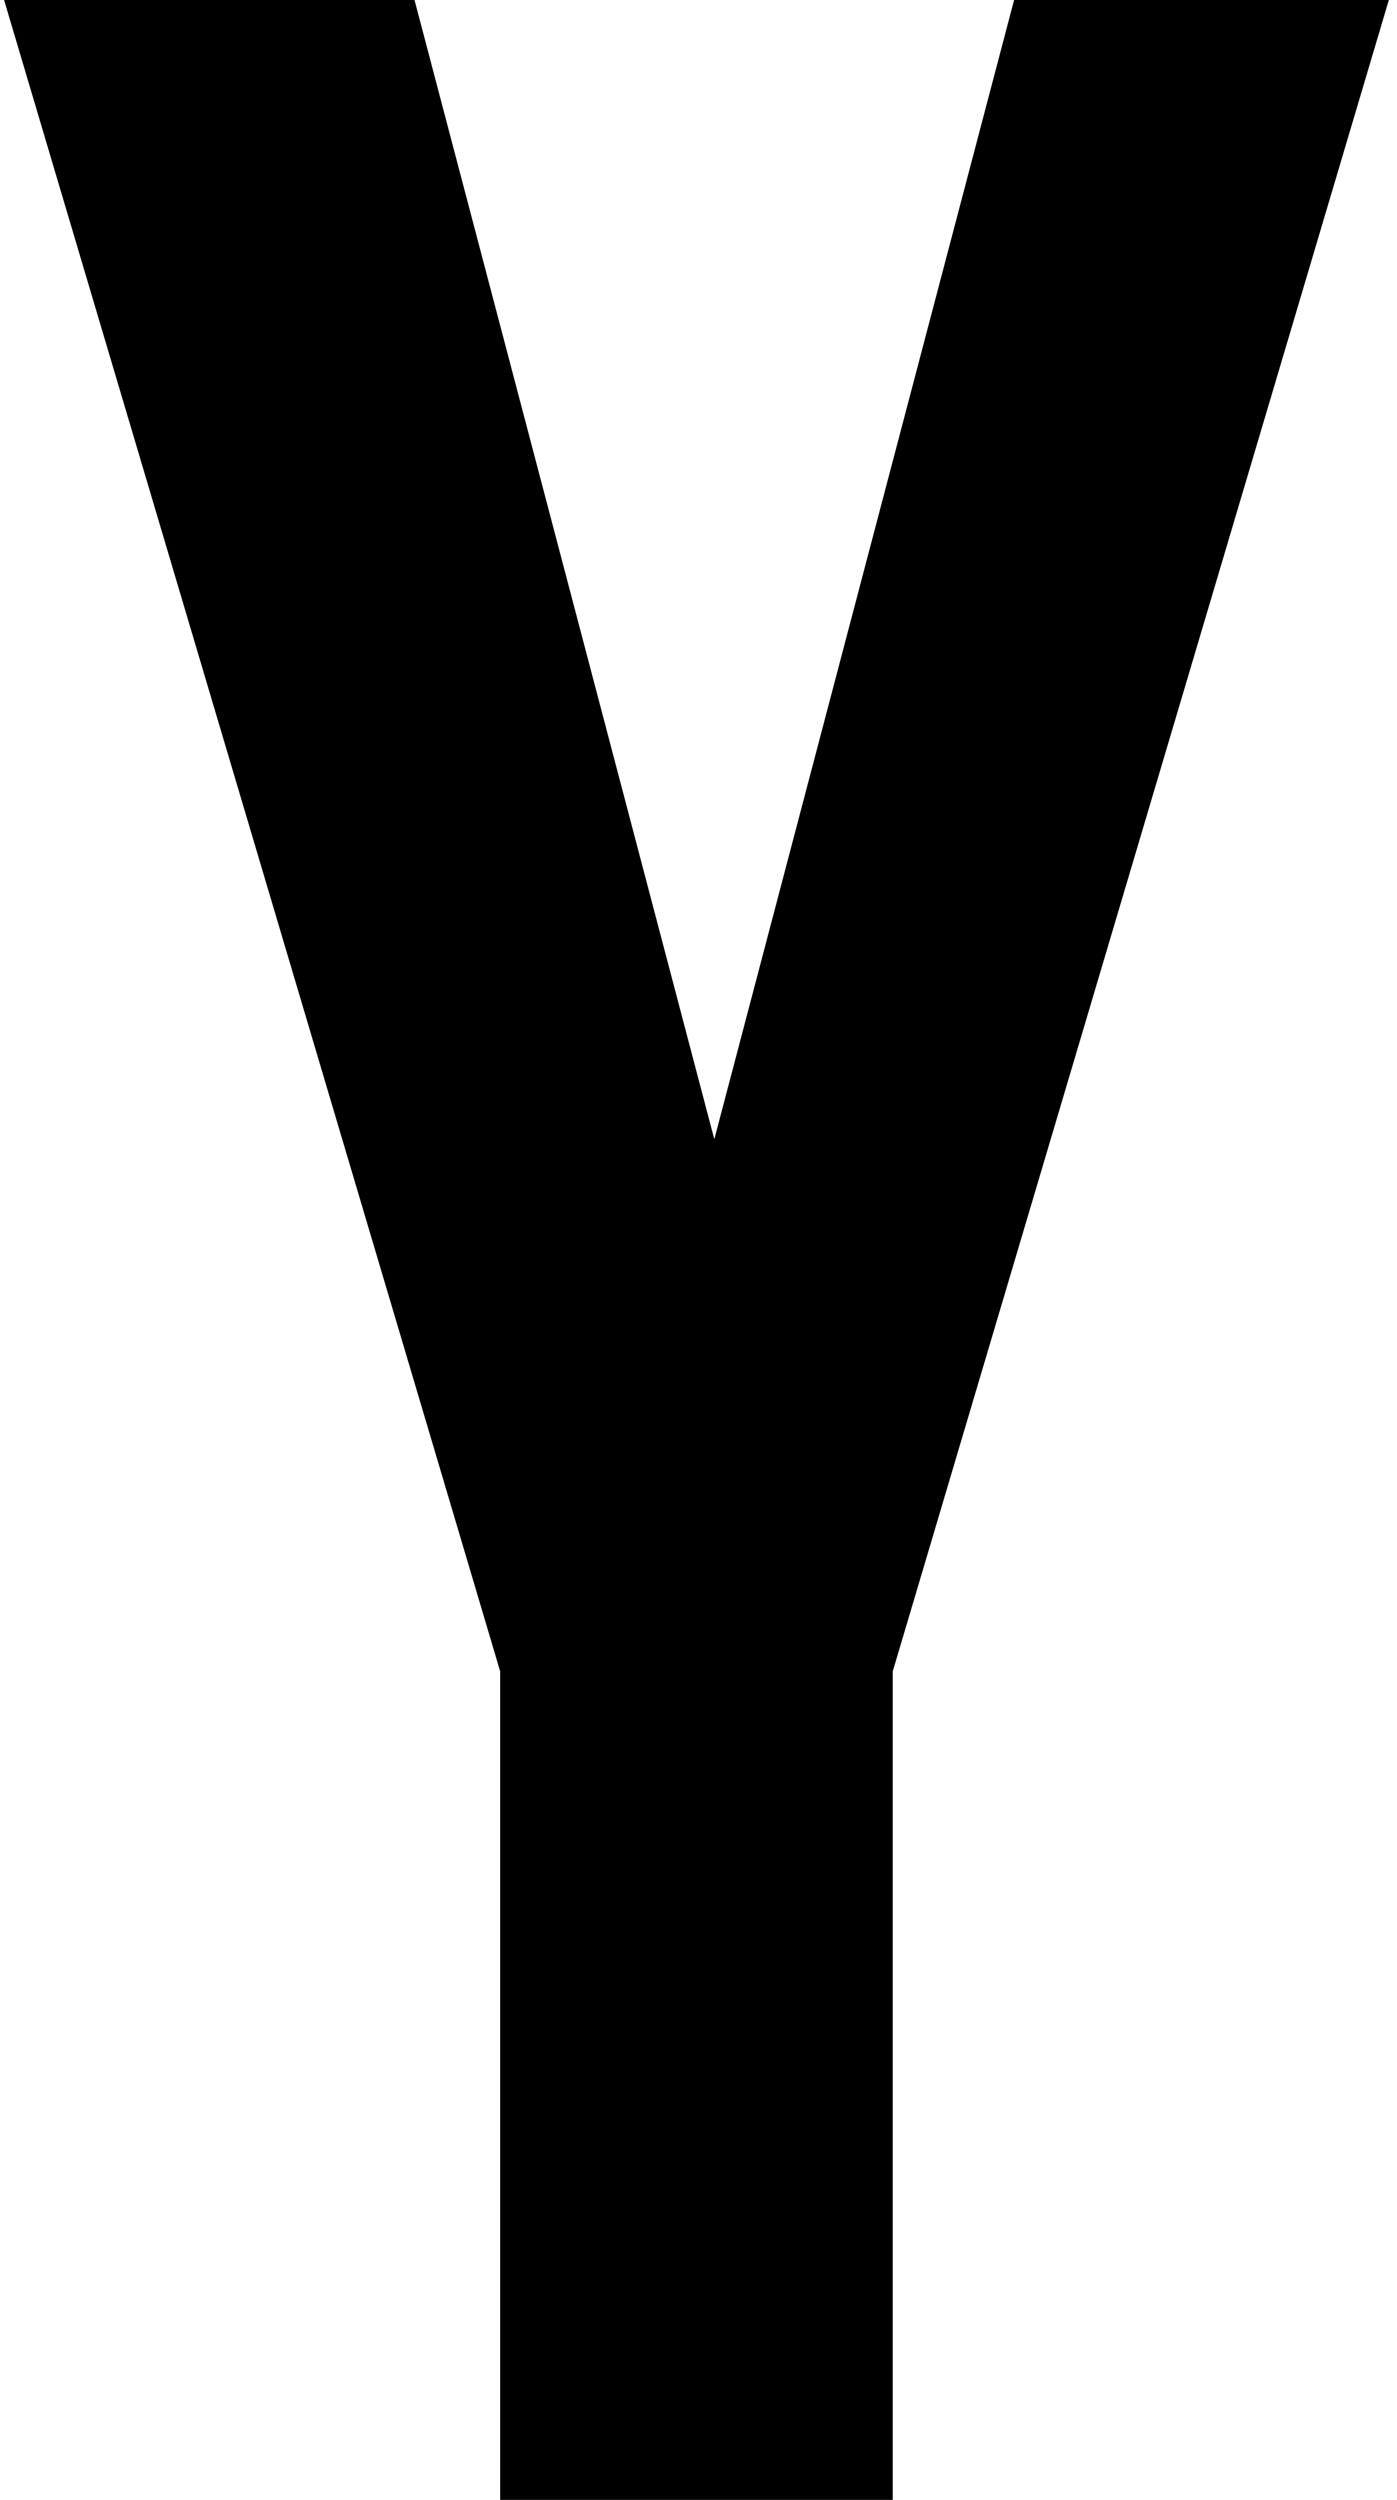
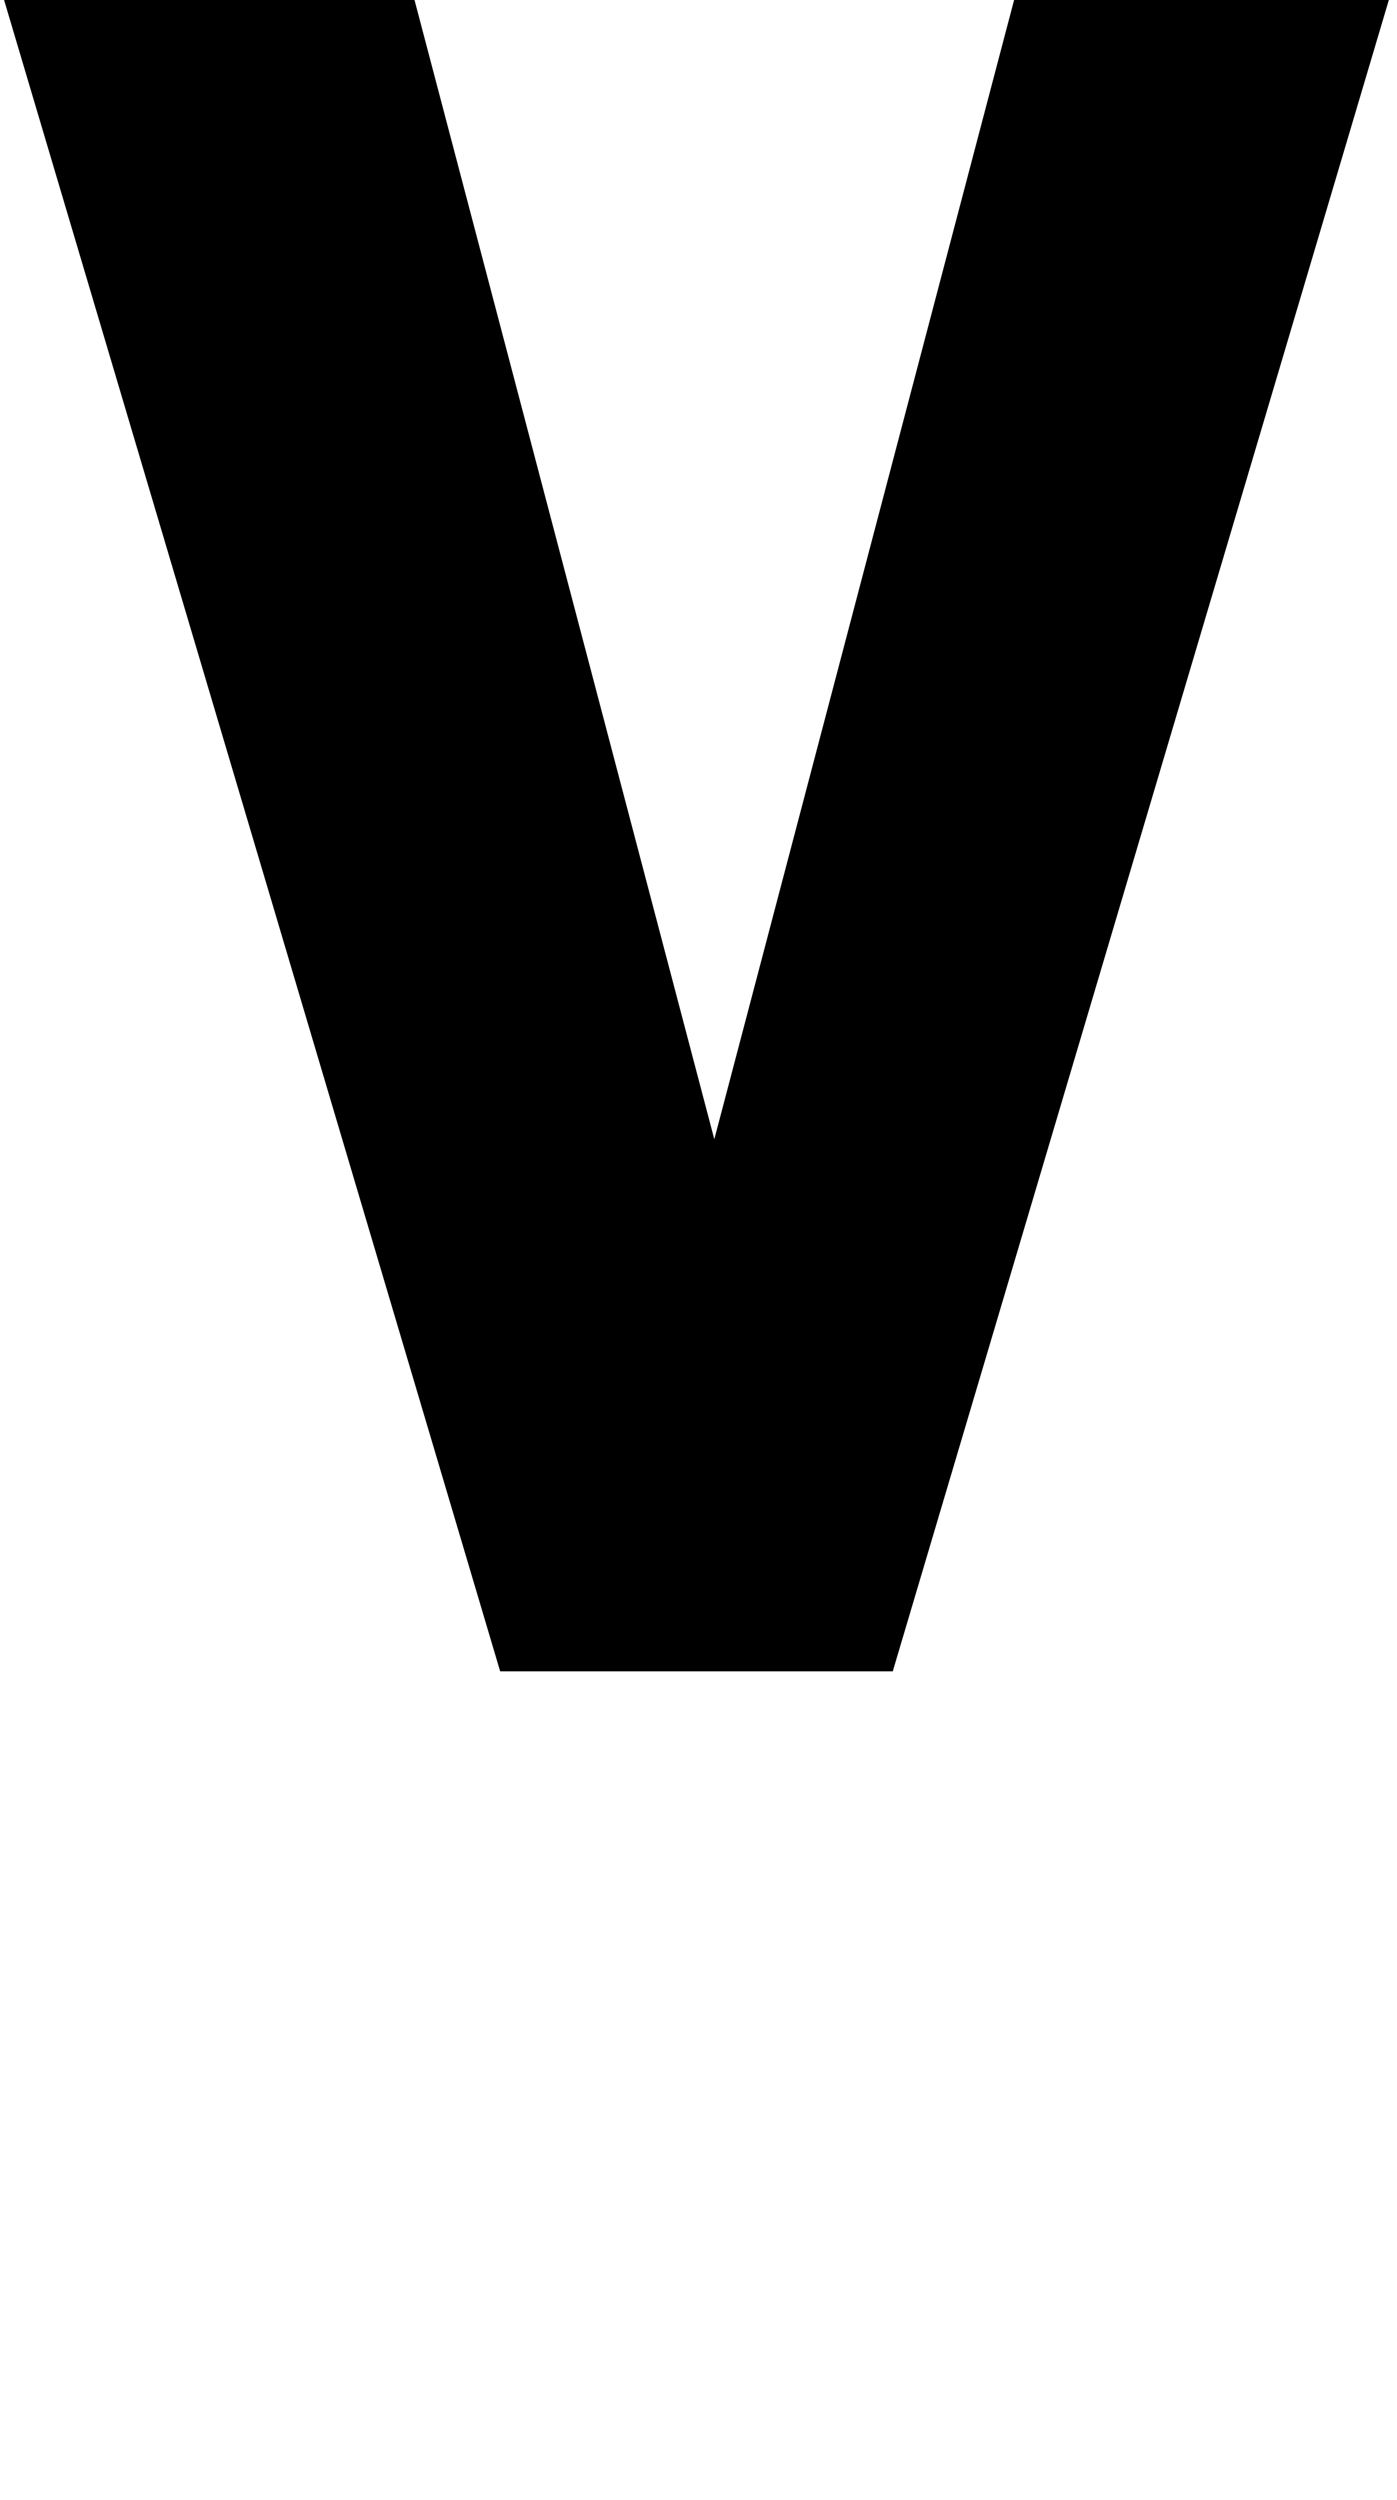
<svg xmlns="http://www.w3.org/2000/svg" width="137" height="245" viewBox="0 0 137 245" fill="none">
-   <path d="M49.05 163.8L0.4 -1.66893e-05H40.65L70.05 111.65L99.45 -1.66893e-05H136.2L87.55 163.8V245H49.05V163.8Z" fill="black" />
+   <path d="M49.05 163.8L0.4 -1.66893e-05H40.65L70.05 111.65L99.45 -1.66893e-05H136.2L87.55 163.8H49.05V163.8Z" fill="black" />
</svg>